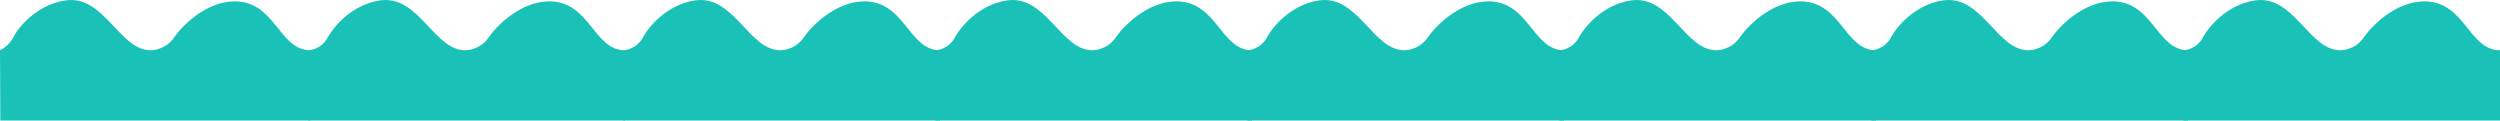
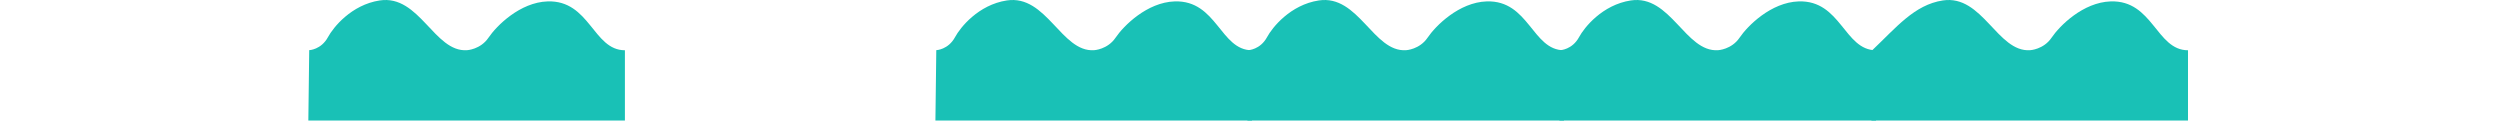
<svg xmlns="http://www.w3.org/2000/svg" width="1920" height="93" viewBox="0 0 1920 93" fill="none">
-   <path d="M0.002 38.547C0.002 38.547 6.662 35.84 10.355 28.444C14.047 21.048 28.186 3.694 50.042 0.344C80.612 -4.334 91.949 40.269 117.083 38.547C117.083 38.547 127.436 38.049 133.597 28.931C139.759 19.814 157.756 1.786 178.949 1.08C211.489 -0.009 213.948 38.64 238.355 38.599L238.355 92.568L0.251 92.568L0.002 38.547Z" fill="#19C1B6" />
  <path d="M237.479 38.526C237.479 38.526 246.67 38.215 251.929 28.444C255.85 21.162 269.76 3.694 291.616 0.344C322.186 -4.334 333.524 40.269 358.658 38.547C358.658 38.547 369.01 38.049 375.172 28.931C381.333 19.814 399.331 1.786 420.523 1.08C453.063 -0.009 455.522 38.64 479.93 38.599L479.93 92.568L236.805 92.568L237.479 38.526Z" fill="#19C1B6" />
-   <path d="M479.456 38.526C479.456 38.526 488.646 38.215 493.905 28.444C497.826 21.162 511.737 3.694 533.593 0.344C564.162 -4.334 575.5 40.269 600.634 38.547C600.634 38.547 610.987 38.049 617.148 28.931C623.31 19.814 641.307 1.786 662.499 1.08C695.04 0.002 697.509 38.64 721.906 38.599L721.906 92.568L478.781 92.568L479.456 38.526Z" fill="#19C1B6" />
  <path d="M719.073 38.526C719.073 38.526 728.263 38.215 733.523 28.444C737.444 21.162 751.354 3.694 773.21 0.344C803.78 -4.334 815.117 40.269 840.251 38.547C840.251 38.547 850.604 38.049 856.765 28.931C862.927 19.814 880.924 1.786 902.117 1.08C934.657 0.002 937.126 38.64 961.523 38.599L961.523 92.568L718.399 92.568L719.073 38.526Z" fill="#19C1B6" />
  <path d="M958.694 38.526C958.694 38.526 967.884 38.215 973.144 28.444C977.065 21.162 990.975 3.694 1012.83 0.344C1043.4 -4.334 1054.74 40.269 1079.87 38.547C1079.87 38.547 1090.22 38.049 1096.39 28.931C1102.55 19.814 1120.55 1.786 1141.74 1.08C1174.28 0.002 1176.75 38.64 1201.14 38.599L1201.14 92.568L958.02 92.568L958.694 38.526Z" fill="#19C1B6" />
  <path d="M1198.31 38.526C1198.31 38.526 1207.5 38.215 1212.76 28.444C1216.68 21.162 1230.59 3.694 1252.45 0.344C1283.02 -4.334 1294.36 40.269 1319.49 38.547C1319.49 38.547 1329.84 38.049 1336 28.931C1342.17 19.814 1360.16 1.786 1381.35 1.08C1413.9 0.002 1416.36 38.64 1440.76 38.599L1440.76 92.568L1197.64 92.568L1198.31 38.526Z" fill="#19C1B6" />
-   <path d="M1437.93 38.526C1437.93 38.526 1447.12 38.215 1452.38 28.444C1456.3 21.162 1470.21 3.694 1492.07 0.344C1522.64 -4.334 1533.98 40.269 1559.11 38.547C1559.11 38.547 1569.46 38.049 1575.62 28.931C1581.79 19.814 1599.78 1.786 1620.98 1.08C1653.52 0.002 1655.99 38.64 1680.38 38.599L1680.38 92.568L1437.26 92.568L1437.93 38.526Z" fill="#19C1B6" />
-   <path d="M1677.55 38.526C1677.55 38.526 1686.74 38.215 1692 28.444C1695.92 21.162 1709.83 3.694 1731.69 0.344C1762.26 -4.334 1773.59 40.269 1798.73 38.547C1798.73 38.547 1809.08 38.049 1815.24 28.931C1821.4 19.814 1839.4 1.786 1860.59 1.08C1893.13 0.002 1895.6 38.64 1920 38.599L1920 92.568L1676.88 92.568L1677.55 38.526Z" fill="#19C1B6" />
+   <path d="M1437.93 38.526C1456.3 21.162 1470.21 3.694 1492.07 0.344C1522.64 -4.334 1533.98 40.269 1559.11 38.547C1559.11 38.547 1569.46 38.049 1575.62 28.931C1581.79 19.814 1599.78 1.786 1620.98 1.08C1653.52 0.002 1655.99 38.64 1680.38 38.599L1680.38 92.568L1437.26 92.568L1437.93 38.526Z" fill="#19C1B6" />
</svg>